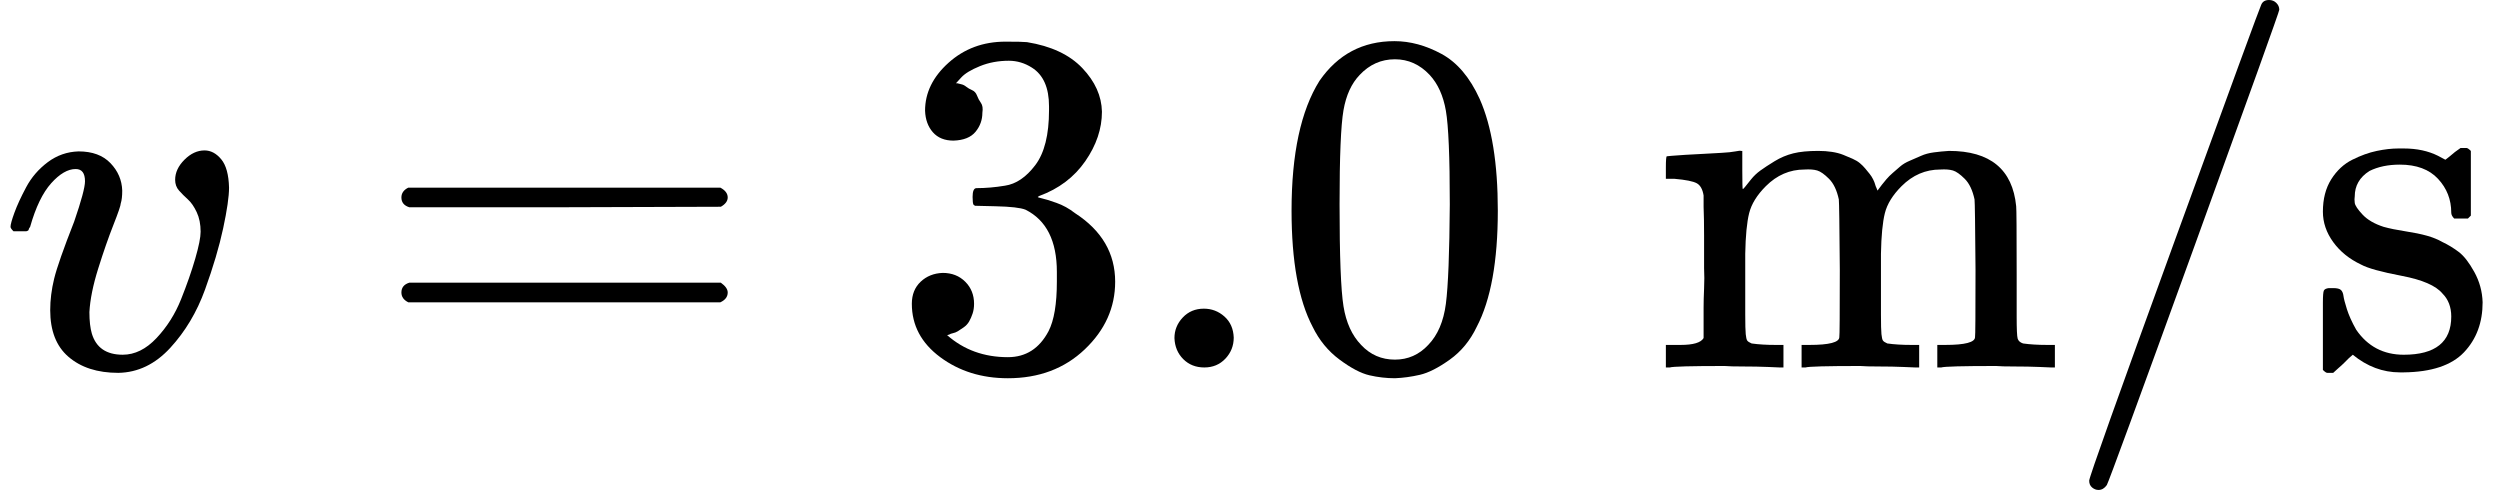
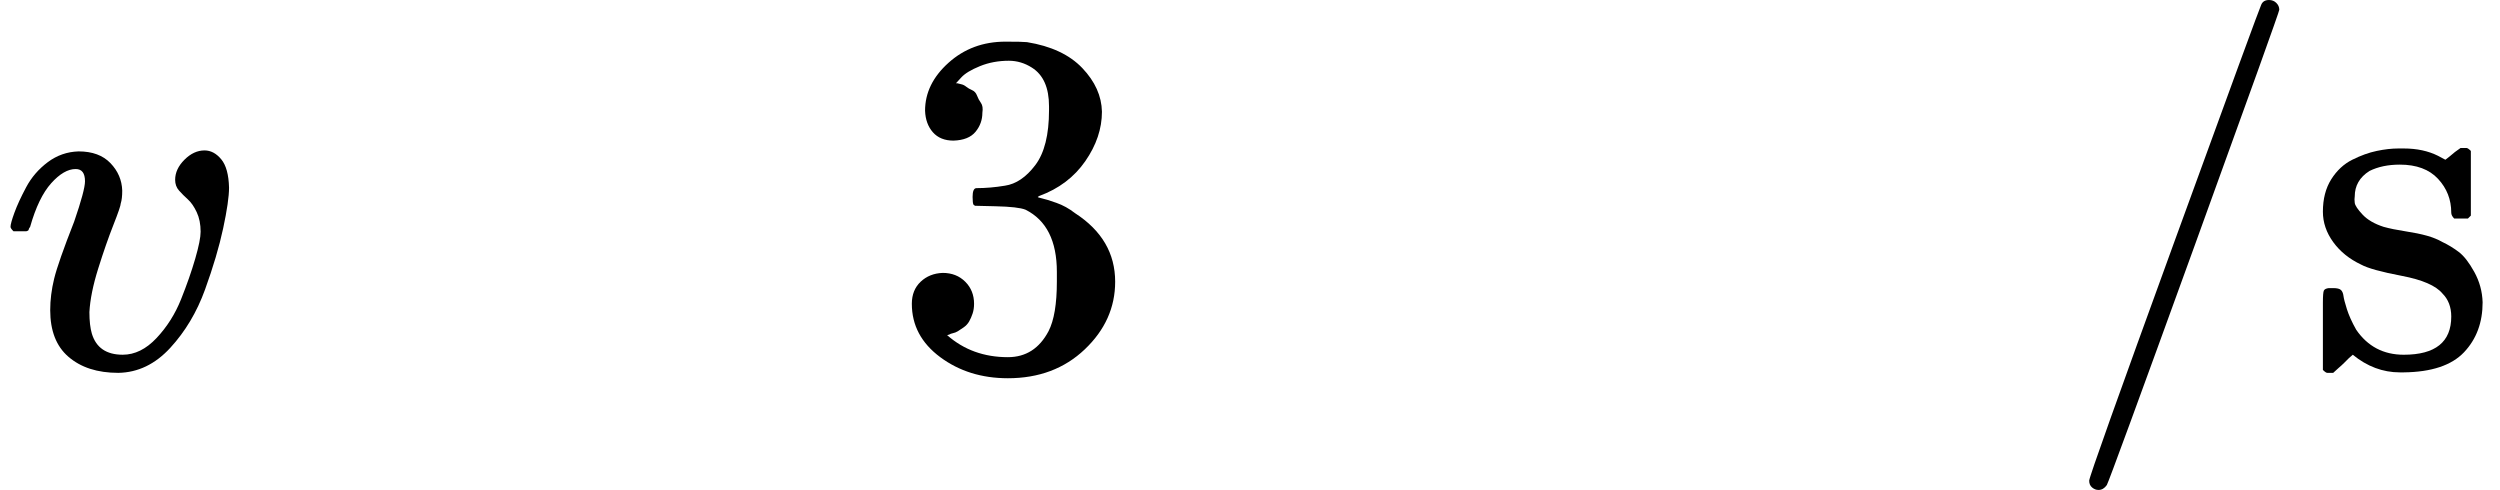
<svg xmlns="http://www.w3.org/2000/svg" style="vertical-align:-.566ex" width="11.542ex" height="2.262ex" viewBox="0 -750 5101.6 1000">
  <g data-mml-node="math" stroke="currentColor" fill="currentColor" stroke-width="0">
    <path data-c="1D463" d="M173-380q0-25-19-25-24 0-50 29t-43 89q-1 1-2 3t-1 3-2 2-3 1-4 0-8 0H27q-6-6-6-9 0-7 8-29t24-52 44-51 63-22q42 0 65 24t24 56q0 17-3 26 0 6-15 44t-31 89-18 89q0 27 5 44 13 43 63 43 37 0 69-34t50-79 29-83 11-55q0-23-8-40t-18-26-18-18-8-22q0-22 19-41t41-19q19 0 34 18t16 58q0 27-12 83t-37 125-71 119-106 51q-64 0-102-33-37-32-37-95 0-31 8-64t41-117q22-64 22-82z" stroke="none" data-mml-node="mi" />
-     <path data-c="3D" d="M818.8-347q0-13 14-20h637q15 8 15 20 0 11-14 19l-318 1h-318q-16-5-16-20zm0 194q0-15 16-20h636q14 10 14 20 0 13-15 20h-637q-14-7-14-20z" stroke="none" data-mml-node="mo" />
    <g data-mml-node="mn" stroke="none">
      <path data-c="33" d="M1945.6-463q-27 0-42-17t-16-44q0-55 48-98t116-43q35 0 44 1 74 12 113 53t40 89q0 52-34 101t-94 71l-3 2q0 1 9 3t29 9 38 21q82 53 82 140 0 79-62 138t-157 59q-80 0-138-43t-58-109q0-28 18-45t45-18q28 0 46 18t18 45q0 11-3 20t-7 16-11 12-12 8-10 4-8 3l-4 1q51 45 124 45 55 0 83-53 17-33 17-101v-20q0-95-64-127-15-6-61-7l-42-1-3-2q-2-3-2-16 0-18 8-18 28 0 58-5 34-5 62-42t28-112v-8q0-57-35-79-22-14-47-14-32 0-59 11t-38 23-11 12h3q3 1 8 2t10 5 12 7 10 11 8 15 3 20q0 22-14 39t-45 18z" />
-       <path data-c="2E" d="M2396.6-60q0-24 17-42t43-18q24 0 42 16t19 43q0 25-17 43t-43 18-43-17-18-43z" />
-       <path data-c="30" d="M2692.6-585q56-81 153-81 48 0 96 26t78 92q37 83 37 228 0 155-43 237-20 42-55 67t-61 31-51 7q-26 0-52-6t-61-32-55-67q-43-82-43-237 0-174 57-265zm225-12q-30-32-71-32-42 0-72 32-25 26-33 72t-8 192q0 158 8 208t36 79q28 30 69 30 40 0 68-30 29-30 36-84t8-203q0-145-8-191t-33-73z" />
    </g>
-     <path data-c="6D" d="M3415.6-46h14q39 0 47-14v-62q0-17 1-39t0-42v-66q0-35-1-59v-23q-3-19-14-25t-45-9h-18v-23q0-23 2-23l10-1q10-1 28-2t37-2q17-1 36-2t29-3 11-1h3v40q0 38 1 38t5-5 12-15 19-18 29-19 38-16q20-5 51-5 15 0 28 2t23 6 19 8 15 9 11 11 9 11 7 11 4 10 3 8l2 5 3-4 6-8q3-4 9-11t13-13 15-13 20-12 23-10 26-7 31-3q126 0 137 113 1 7 1 139v86q0 38 2 45t11 10q21 3 49 3h16V0h-8l-23-1q-24-1-51-1t-38-1q-103 0-112 3h-8v-46h16q61 0 61-16 1-2 1-138-1-135-2-143-6-28-20-42t-24-17-26-2q-45 0-79 34-27 27-34 55t-8 83v124q0 30 1 40t3 13 9 6q21 3 49 3h16V0h-8l-24-1q-23-1-50-1t-38-1q-103 0-112 3h-8v-46h16q61 0 61-16 1-2 1-138-1-135-2-143-6-28-20-42t-24-17-26-2q-45 0-79 34-27 27-34 55t-8 83v124q0 30 1 40t3 13 9 6q21 3 49 3h16V0h-8l-23-1q-24-1-51-1t-38-1q-103 0-112 3h-8v-46h16z" stroke="none" data-mml-node="mi" />
    <g data-mml-node="TeXAtom" data-mjx-texclass="ORD">
      <path data-c="2F" d="M4630.6-750q9 0 15 6t6 14q0 5-173 482t-179 488q-7 10-17 10-7 0-13-5t-6-14q0-10 174-488t177-483q4-10 16-10z" stroke="none" data-mml-node="mo" />
    </g>
    <path data-c="73" d="M5002.6-316q0-40-27-69t-78-29q-36 0-62 13-30 19-30 52-1 5 0 13t16 24 43 25q18 5 44 9t44 9 32 13q17 8 33 20t32 41 17 62q0 62-38 102t-123 41h-8q-52 0-96-36l-8 7-9 9q-6 6-12 11l-11 10h-12q-3 0-9-6v-137q0-21 2-25t10-5h9q12 0 16 4t5 12 7 27 19 42q35 51 97 51 97 0 97-78 0-29-18-47-20-24-83-36t-83-23q-36-17-57-46t-21-62q0-39 17-66t43-40 50-18 44-5h11q40 0 70 15l15 8 9-7q10-9 22-17h12q3 0 9 6v132l-6 6h-28q-6-6-6-12z" stroke="none" data-mml-node="mi" />
  </g>
</svg>